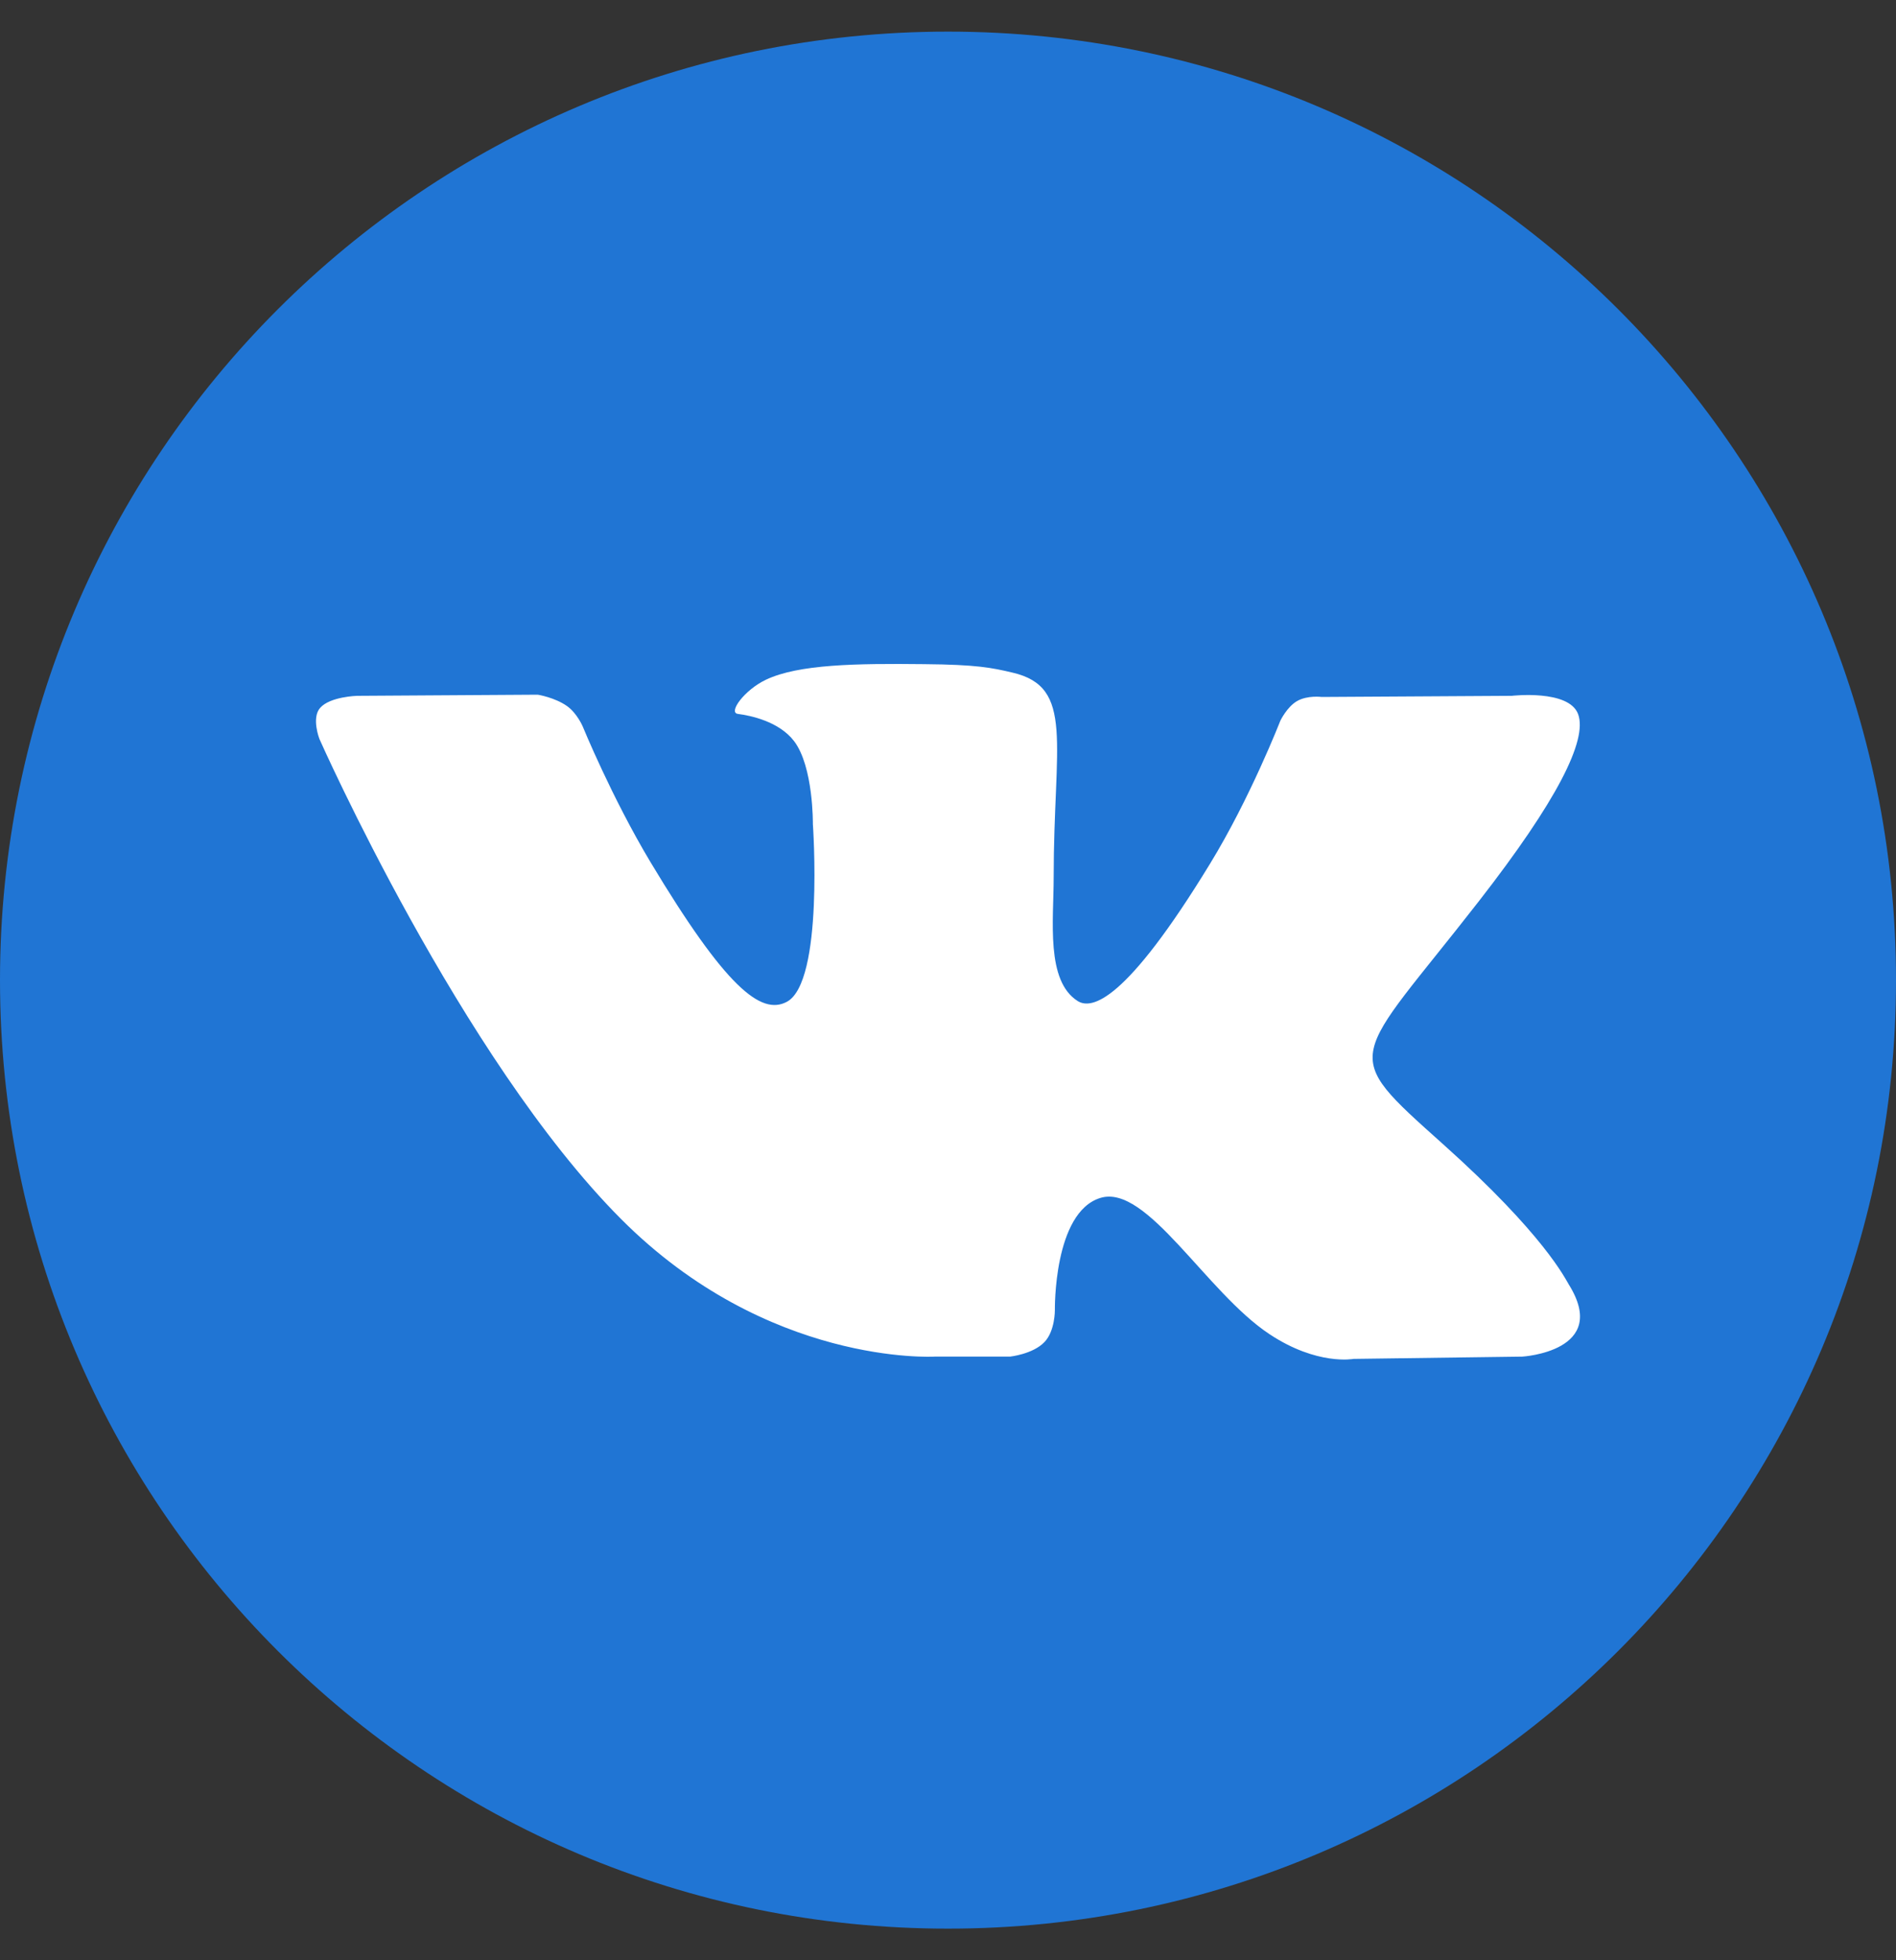
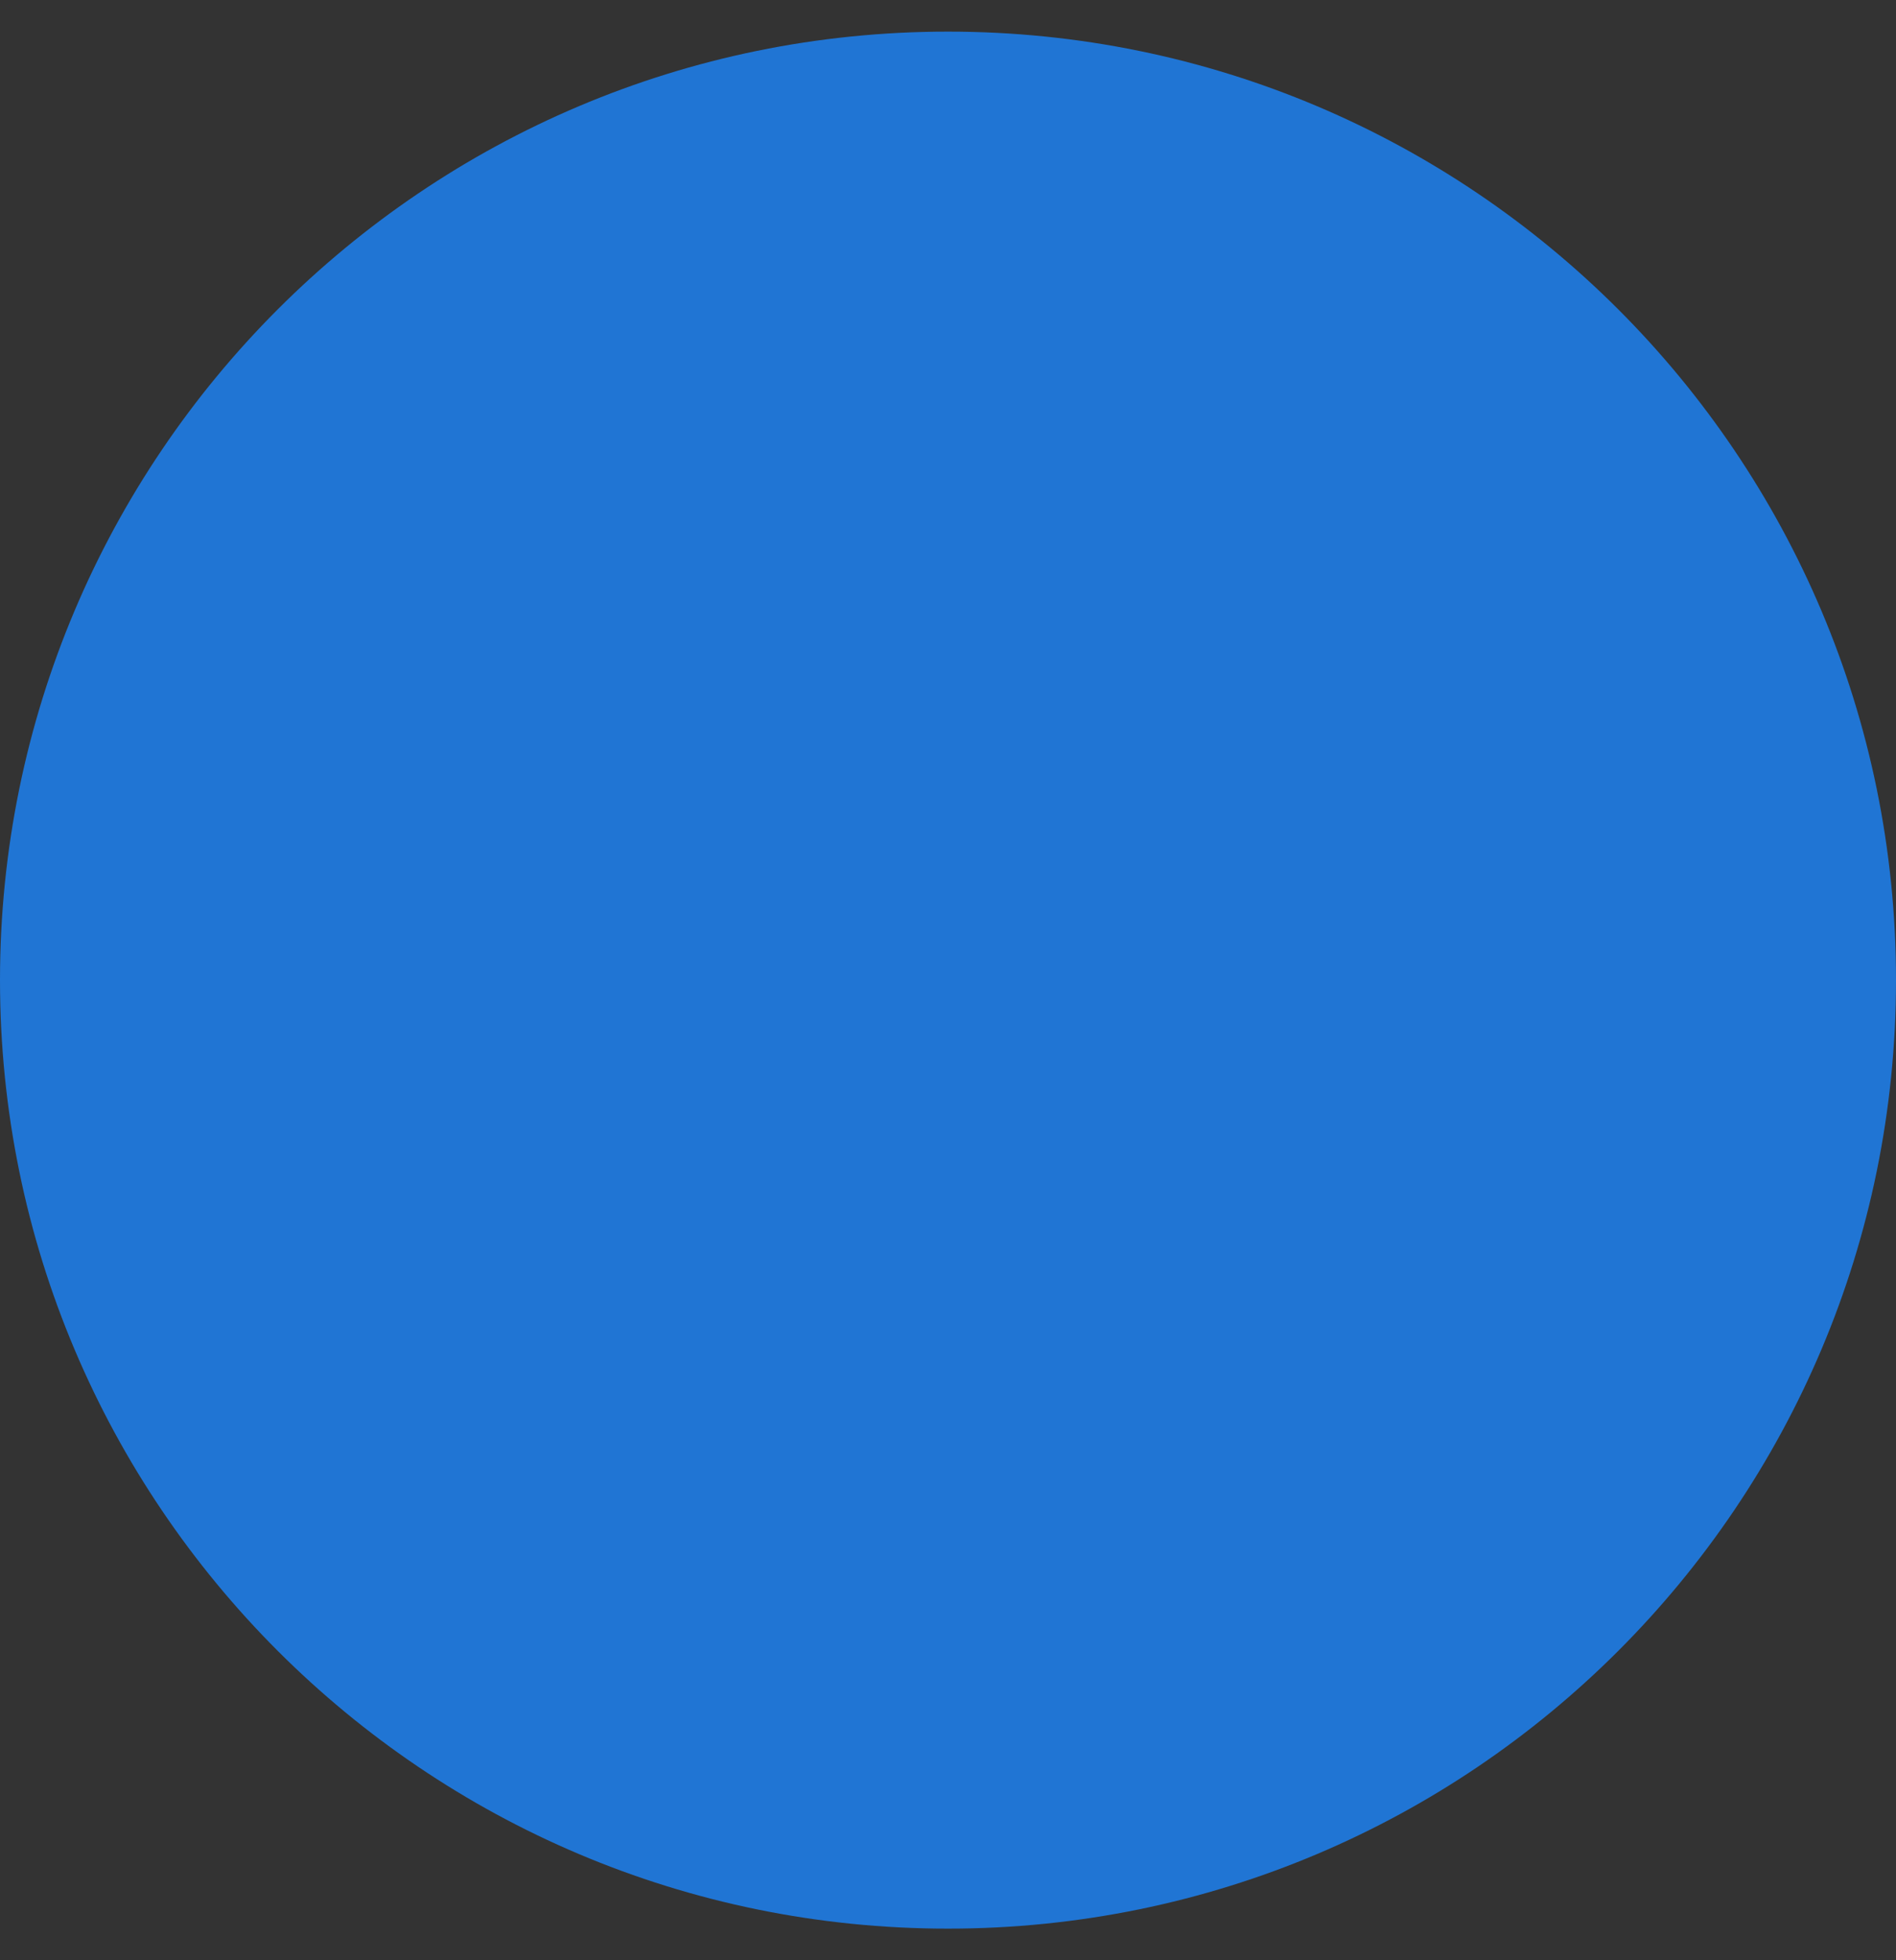
<svg xmlns="http://www.w3.org/2000/svg" width="30" height="31" viewBox="0 0 30 31" fill="none">
  <rect x="0" y="0" width="30" height="31" fill="#333333" stroke="none" />
  <path d="M30 15.5C30 23.784 23.284 30.5 15 30.5C6.716 30.5 0 23.784 0 15.5C0 7.216 6.716 0.5 15 0.5C23.284 0.5 30 7.216 30 15.5Z" fill="#2075D4" />
-   <path fill-rule="evenodd" clip-rule="evenodd" d="M14.785 21.454H15.981C15.981 21.454 16.342 21.416 16.526 21.224C16.695 21.048 16.691 20.718 16.691 20.718C16.691 20.718 16.667 19.171 17.412 18.944C18.146 18.719 19.087 20.438 20.087 21.099C20.843 21.6 21.417 21.49 21.417 21.49L24.087 21.454C24.087 21.454 25.484 21.371 24.822 20.312C24.767 20.224 24.436 19.528 22.835 18.096C21.161 16.598 21.385 16.84 23.403 14.248C24.632 12.669 25.122 11.706 24.97 11.293C24.823 10.899 23.92 11.004 23.92 11.004L20.912 11.022C20.912 11.022 20.689 10.992 20.523 11.087C20.362 11.18 20.258 11.399 20.258 11.399C20.258 11.399 19.782 12.621 19.147 13.658C17.808 15.852 17.273 15.967 17.054 15.832C16.545 15.513 16.672 14.556 16.672 13.876C16.672 11.751 17.006 10.866 16.021 10.637C15.695 10.56 15.454 10.51 14.618 10.503C13.544 10.491 12.636 10.505 12.122 10.748C11.78 10.909 11.516 11.27 11.676 11.29C11.875 11.316 12.326 11.408 12.565 11.721C12.872 12.125 12.862 13.032 12.862 13.032C12.862 13.032 13.039 15.534 12.448 15.844C12.042 16.058 11.487 15.622 10.292 13.633C9.681 12.614 9.22 11.488 9.22 11.488C9.22 11.488 9.131 11.279 8.972 11.166C8.778 11.029 8.509 10.986 8.509 10.986L5.652 11.004C5.652 11.004 5.222 11.015 5.065 11.195C4.925 11.355 5.054 11.686 5.054 11.686C5.054 11.686 7.291 16.733 9.824 19.275C12.147 21.607 14.785 21.454 14.785 21.454Z" fill="white" />
</svg>